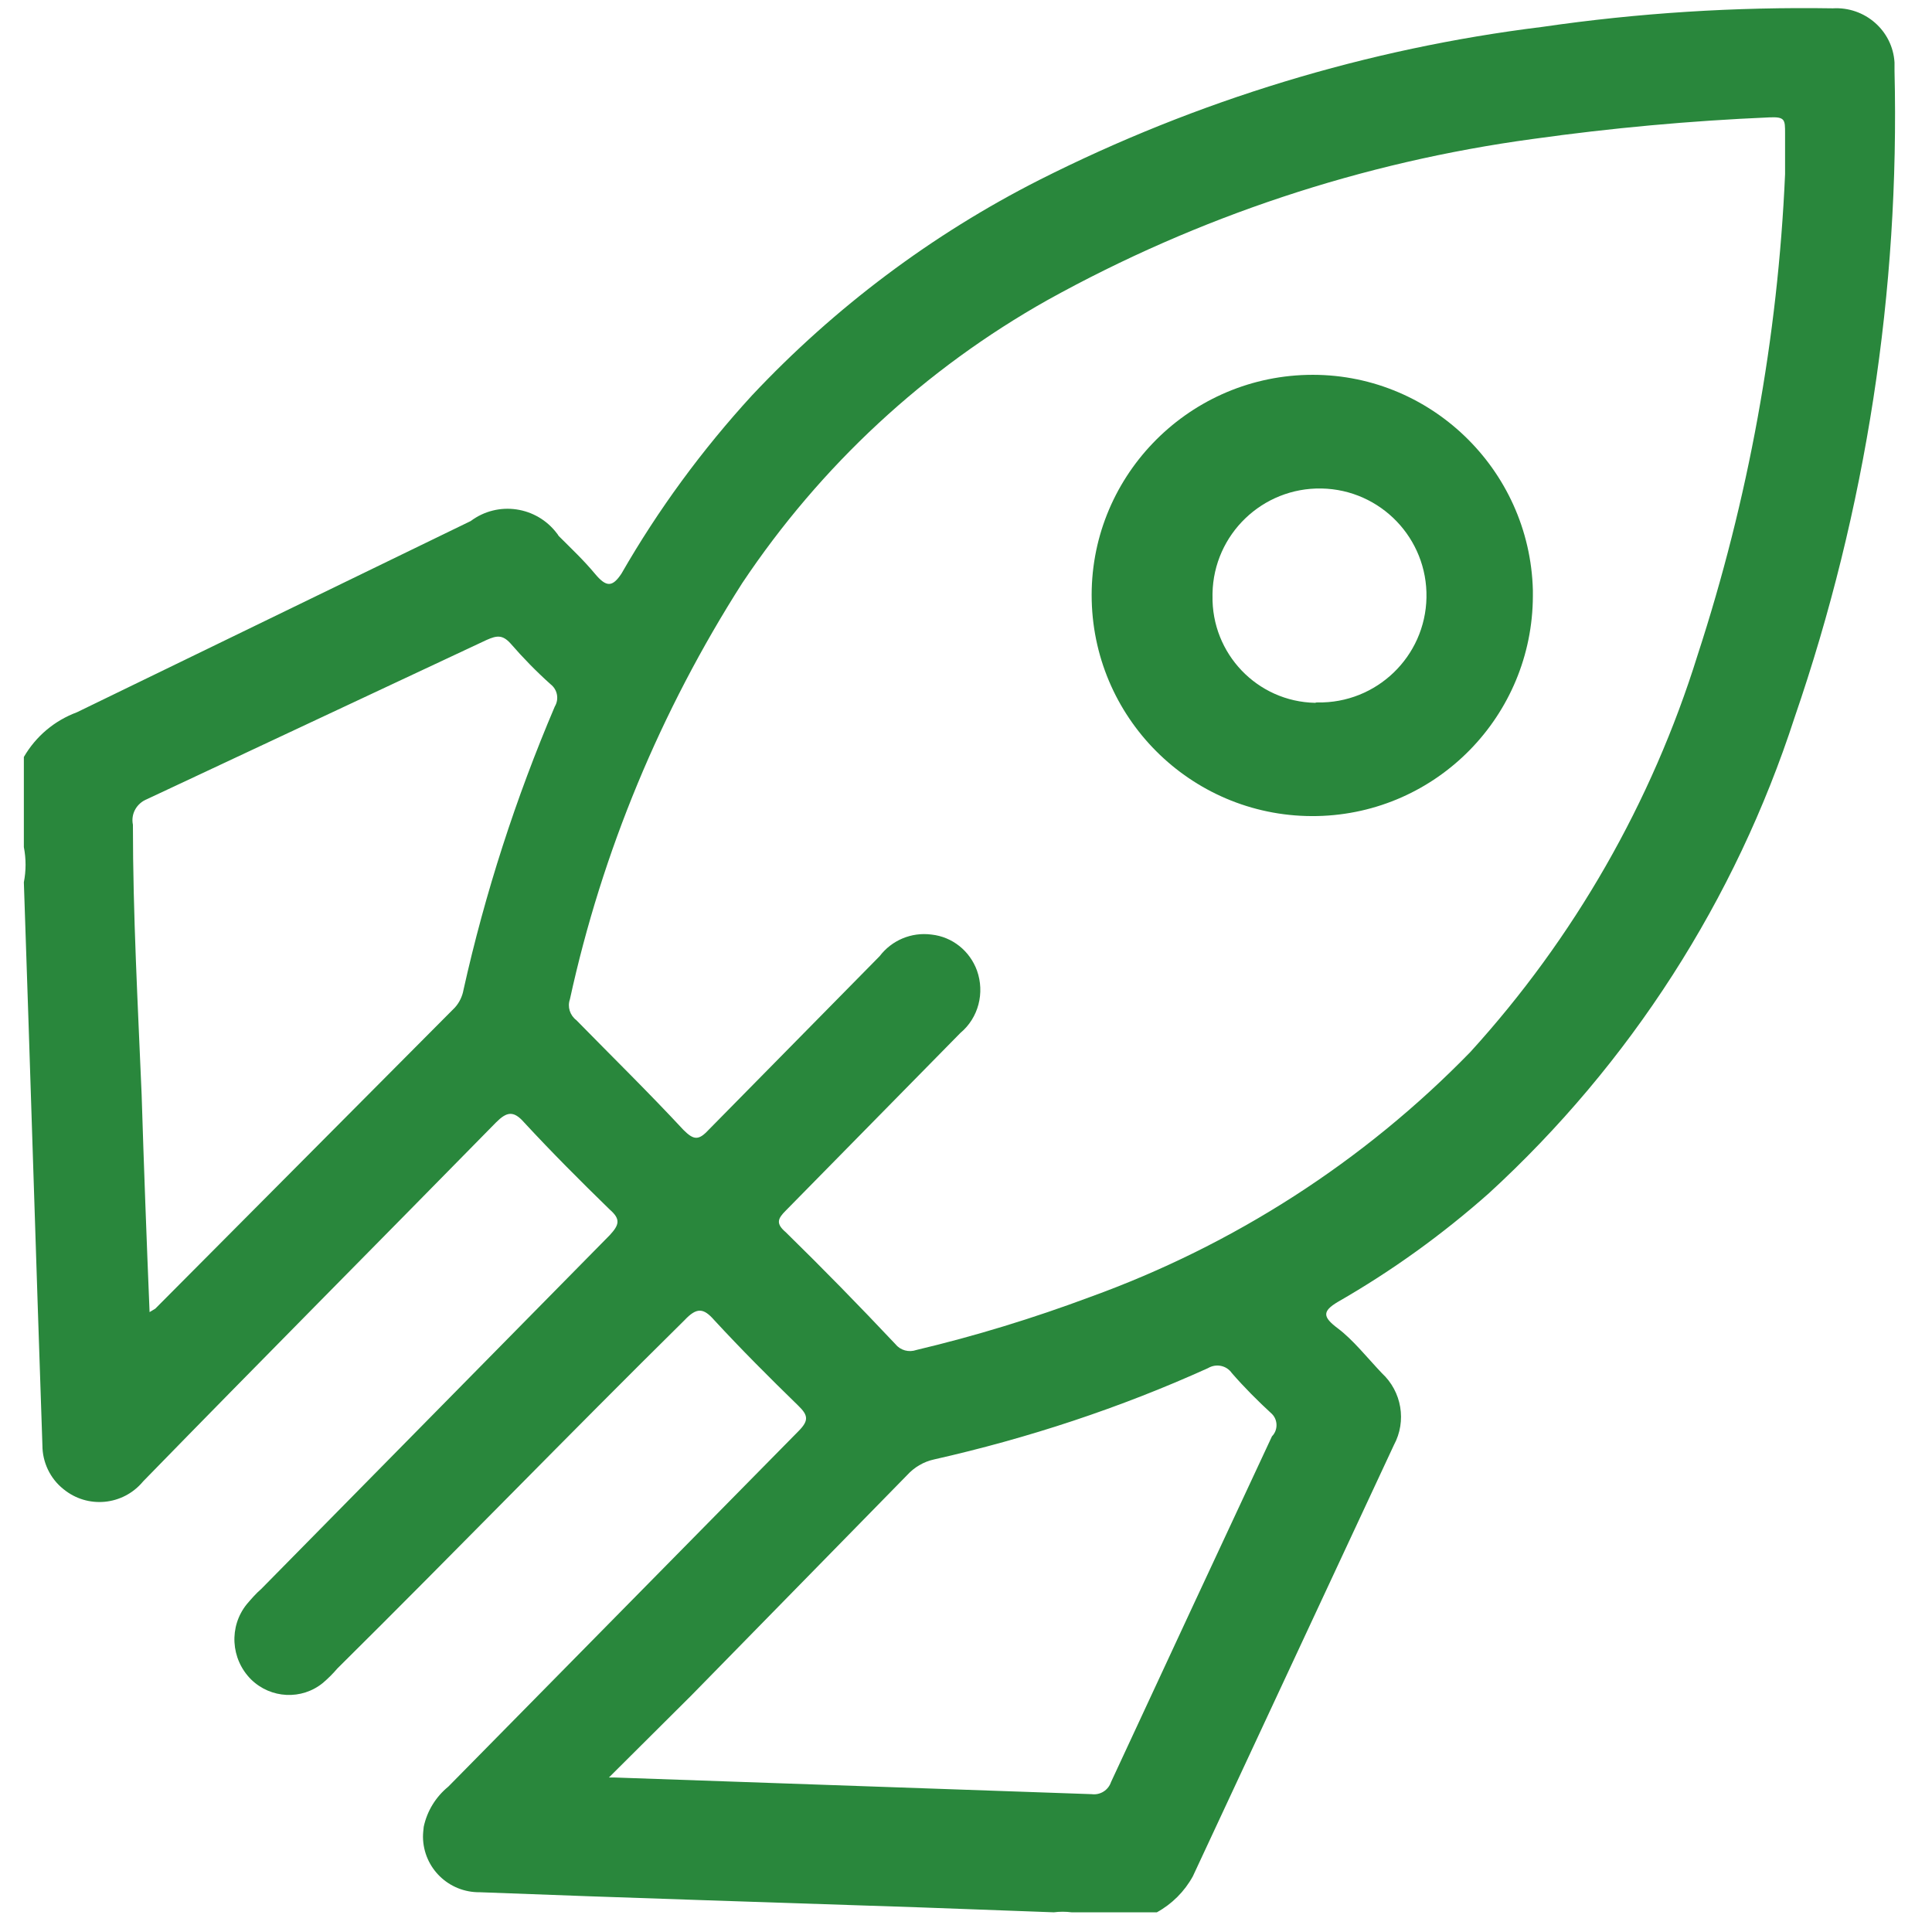
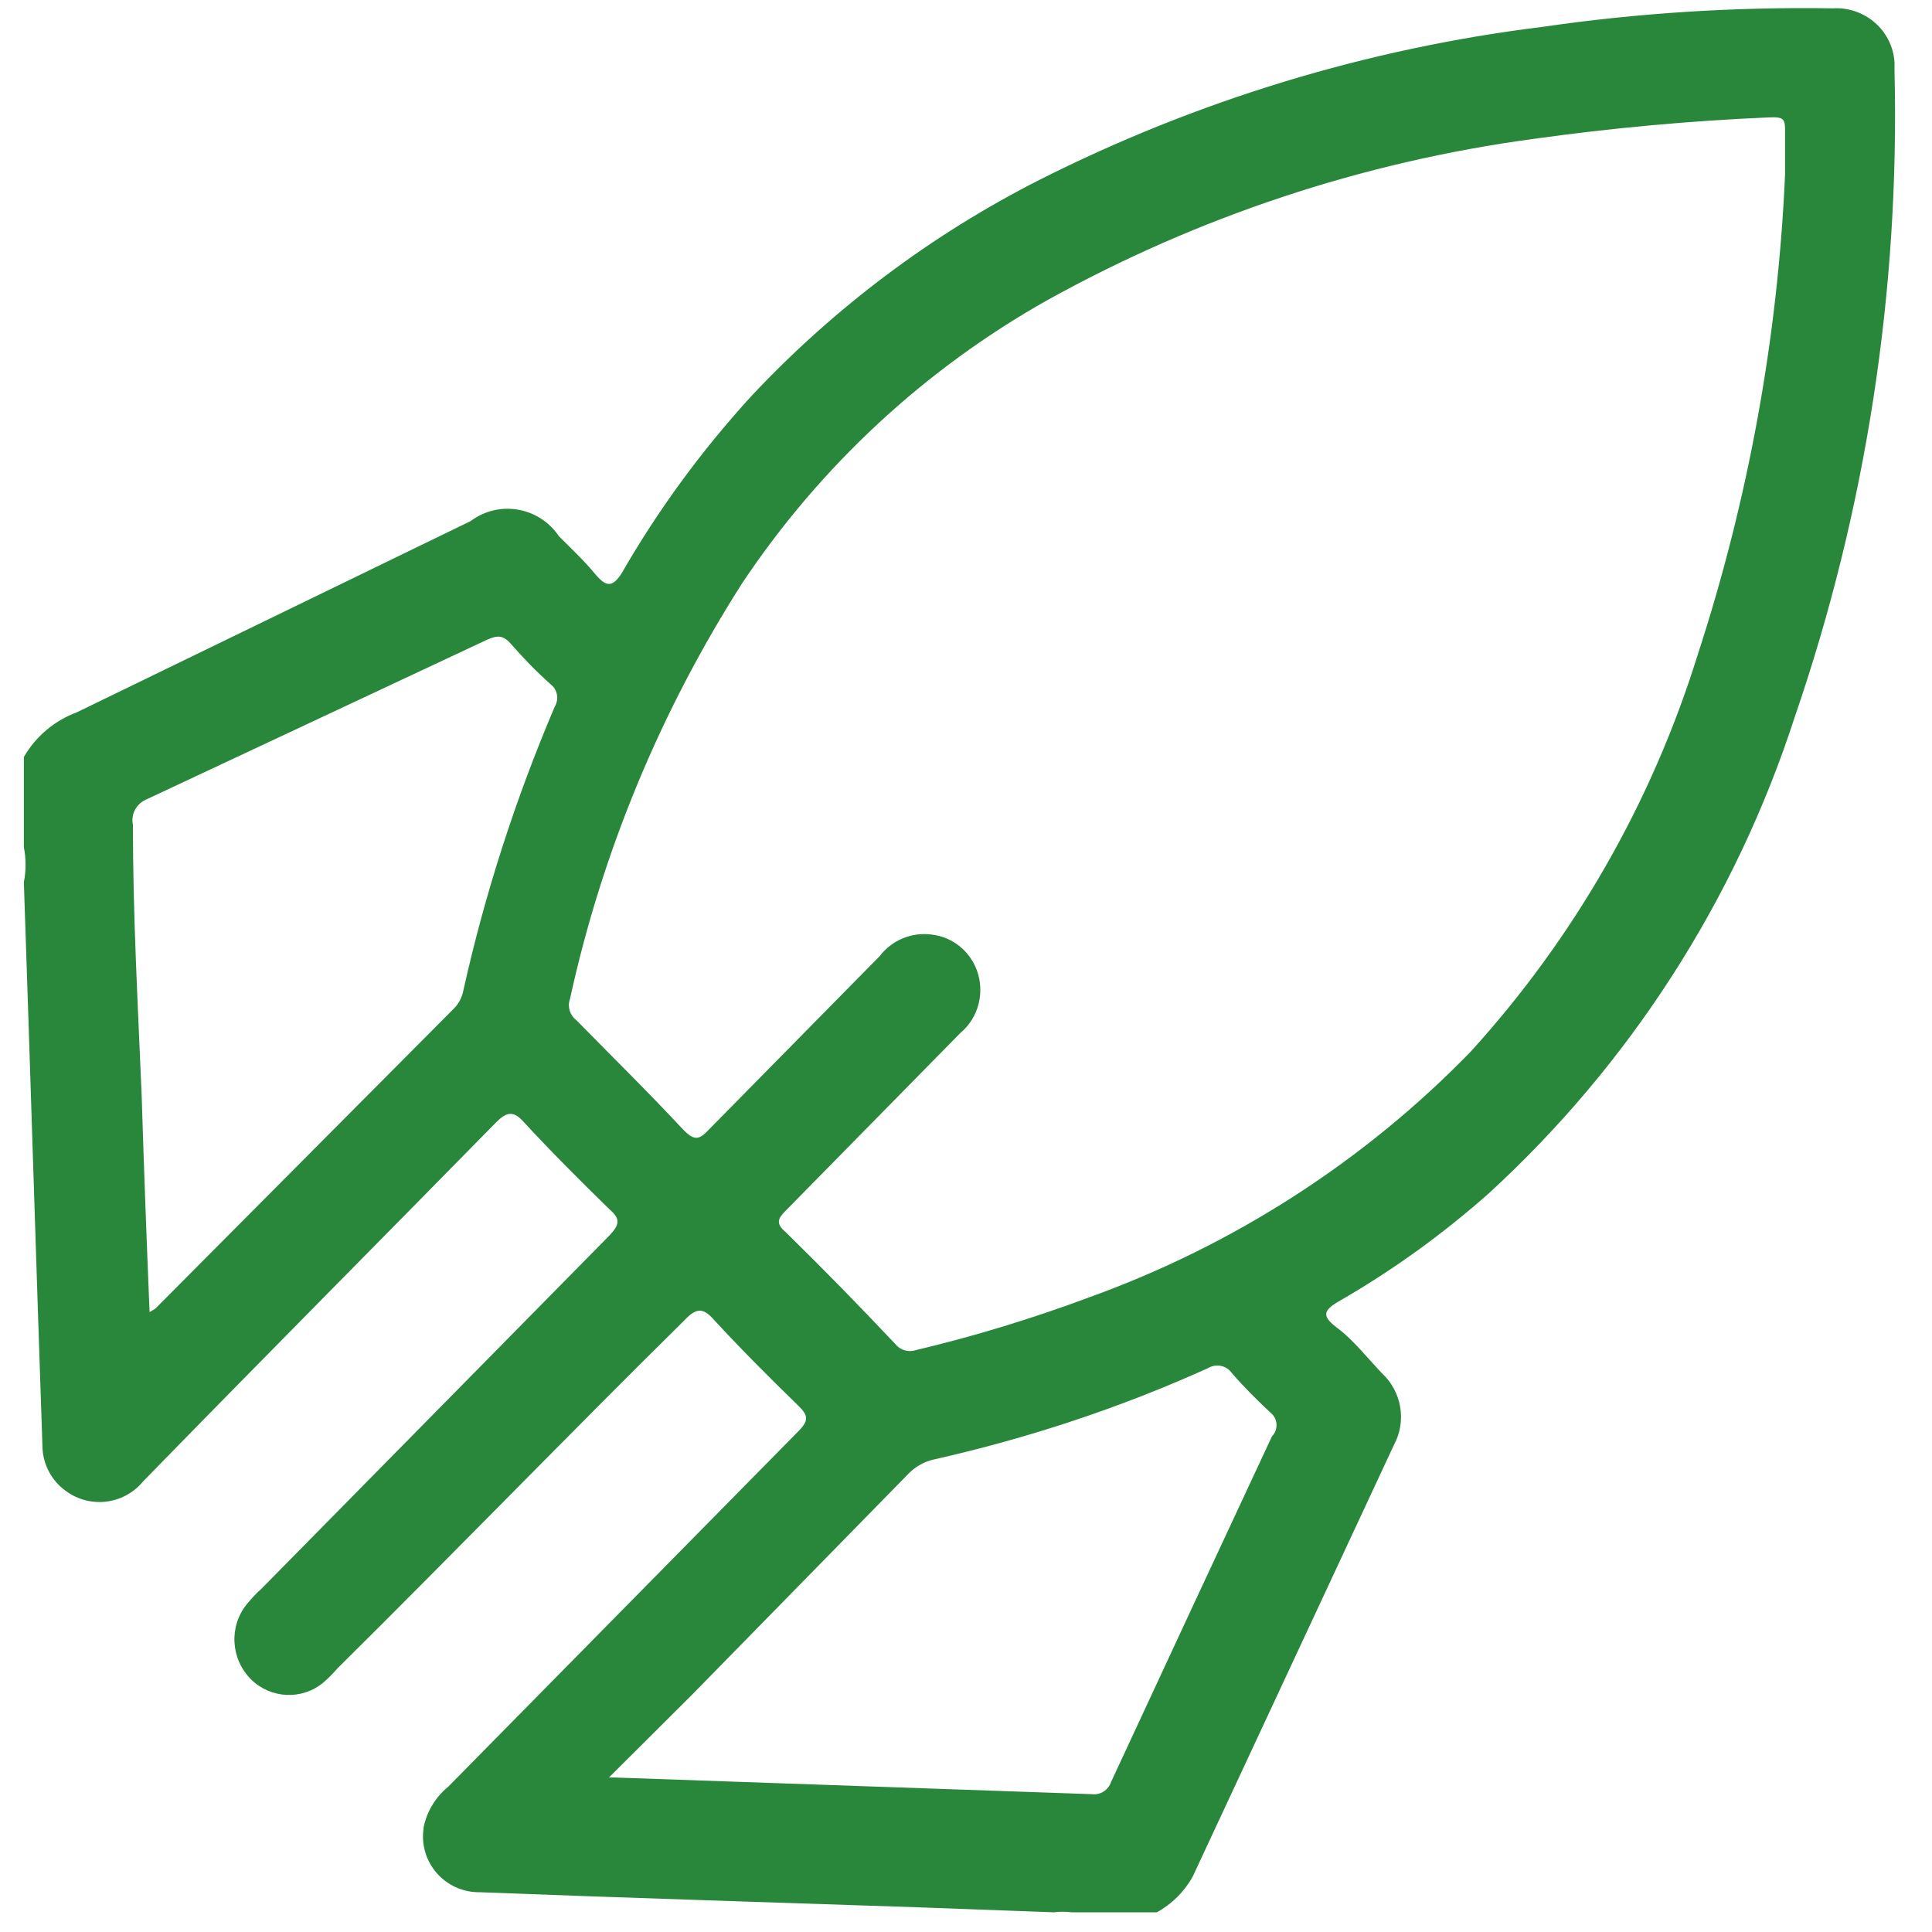
<svg xmlns="http://www.w3.org/2000/svg" version="1.1" id="Layer_1" x="0px" y="0px" viewBox="0 0 510.2 510.2" enable-background="new 0 0 510.2 510.2" xml:space="preserve">
  <path fill="#29873C" d="M6.3,199.9c3.2-5.5,8.1-9.6,14-11.8l104-50.5c7.2-5.4,17.4-3.9,22.8,3.3c0.2,0.2,0.3,0.5,0.5,0.7  c3.2,3.2,6.5,6.3,9.5,9.9c3,3.6,4.6,3.6,7,0c9.7-16.9,21.3-32.7,34.5-47.1c21.8-23.2,47.5-42.5,75.9-56.9  c41.6-21,86.6-34.7,132.8-40.4c25.4-3.7,51-5.3,76.7-4.9c8.5-0.5,15.8,5.9,16.3,14.3c0,0.7,0,1.4,0,2.2c1.4,58-7.5,115.9-26.4,170.8  c-15.6,48.1-43.4,91.4-80.7,125.6c-12.3,10.9-25.6,20.5-39.9,28.7c-4.2,2.5-4,4,0,7c4,3,7.8,7.8,11.6,11.8c5.3,4.9,6.6,12.7,3.2,19  l-53.1,113.9c-2.2,4-5.5,7.3-9.5,9.5H283c-1.6-0.2-3.2-0.2-4.7,0l-35.3-1.3c-38-1.3-77.6-2.5-116.3-4c-8.2,0.1-14.9-6.4-15-14.6  c0-0.9,0.1-1.8,0.2-2.7c0.9-4.2,3.2-7.9,6.5-10.6l92.4-93.8c2.8-2.8,2.7-4.2,0-6.8c-7.6-7.4-15-14.8-22.2-22.6  c-2.8-3.2-4.6-3.4-7.8,0c-30.4,30-60.5,61.1-91.7,92c-1.2,1.4-2.4,2.6-3.8,3.8c-5.6,4.6-13.8,4.2-19-0.9c-5.4-5.4-5.9-14-1.1-19.9  c1.2-1.4,2.4-2.8,3.8-4l92-93.4c2.5-2.7,3-4.2,0-6.8c-7.6-7.4-15.2-15-22.6-23c-2.8-3.2-4.6-2.8-7.4,0  C100,328,68.7,359.5,37.8,391.2c-5.3,6.4-14.7,7.3-21.1,2c-3.5-2.8-5.5-7.1-5.5-11.5C9.5,332.2,8,282.7,6.3,233  c0.6-3.1,0.6-6.2,0-9.3V199.9z M471.4,46c0-3.6,0-7.2,0-10.8s0-4.4-4.2-4.2c-20.9,0.9-41.7,2.8-62.4,5.7  c-45,6.1-88.4,20.5-128.1,42.5c-32.4,18.2-60,43.8-80.7,74.8c-21.5,33.7-37,70.9-45.5,109.9c-0.7,2,0,4.2,1.7,5.5  c9.5,9.7,19,19,28.3,29c2.7,2.7,4,2.8,6.6,0l45.2-45.9c3.2-4.2,8.4-6.4,13.7-5.7c5.5,0.6,10.1,4.3,12,9.5c2.1,5.9,0.4,12.5-4.4,16.5  l-46.1,46.9c-2.1,2.1-2.7,3.4,0,5.7c9.9,9.7,19,19,29,29.6c1.3,1.6,3.5,2.2,5.5,1.5c15.6-3.7,30.9-8.4,45.9-14  c37.9-13.7,72.3-35.8,100.4-64.7c27.4-30.1,47.9-65.9,60-104.8C461.7,131.9,469.5,89.2,471.4,46z M160.8,469.4h1.5l126,4.4  c2.3,0.3,4.4-1.1,5.1-3.2c14.2-30.6,28.3-60.9,42.5-91.3c1.6-1.6,1.6-4.3,0-5.9c-3.7-3.4-7.3-7-10.6-10.8c-1.4-2-4.1-2.6-6.3-1.3  c-23.2,10.5-47.5,18.5-72.3,24.1c-2.8,0.6-5.3,2.1-7.2,4.2l-56.9,58.1L160.8,469.4z M39.5,346.5l1.5-0.9l79.1-79.5  c1.2-1.3,2-3,2.3-4.7c5.7-25.6,13.8-50.6,24.1-74.8c1.2-2,0.7-4.5-1.1-5.9c-3.8-3.4-7.3-7-10.6-10.8c-2.1-2.3-3.6-2.1-6.3-0.9  L38.9,211c-2.8,1.1-4.4,3.9-3.8,6.8c0,23.7,1.3,47.4,2.3,71.2C38,308.3,38.7,327.1,39.5,346.5z" />
-   <path fill="#29873C" d="M347.9,215.5c-32.2,0.7-58.8-24.8-59.6-56.9s24.8-58.8,56.9-59.6s58.8,24.8,59.6,56.9c0,0.5,0,1,0,1.5  C404.7,189,379.5,214.8,347.9,215.5z M347.9,185.5c15.6,0.3,28.5-12.1,28.8-27.7S364.6,129.3,349,129c-15.6-0.3-28.5,12.1-28.8,27.7  c0,0.2,0,0.4,0,0.6c-0.3,15.3,11.8,28,27.1,28.3C347.5,185.5,347.7,185.5,347.9,185.5z" />
</svg>